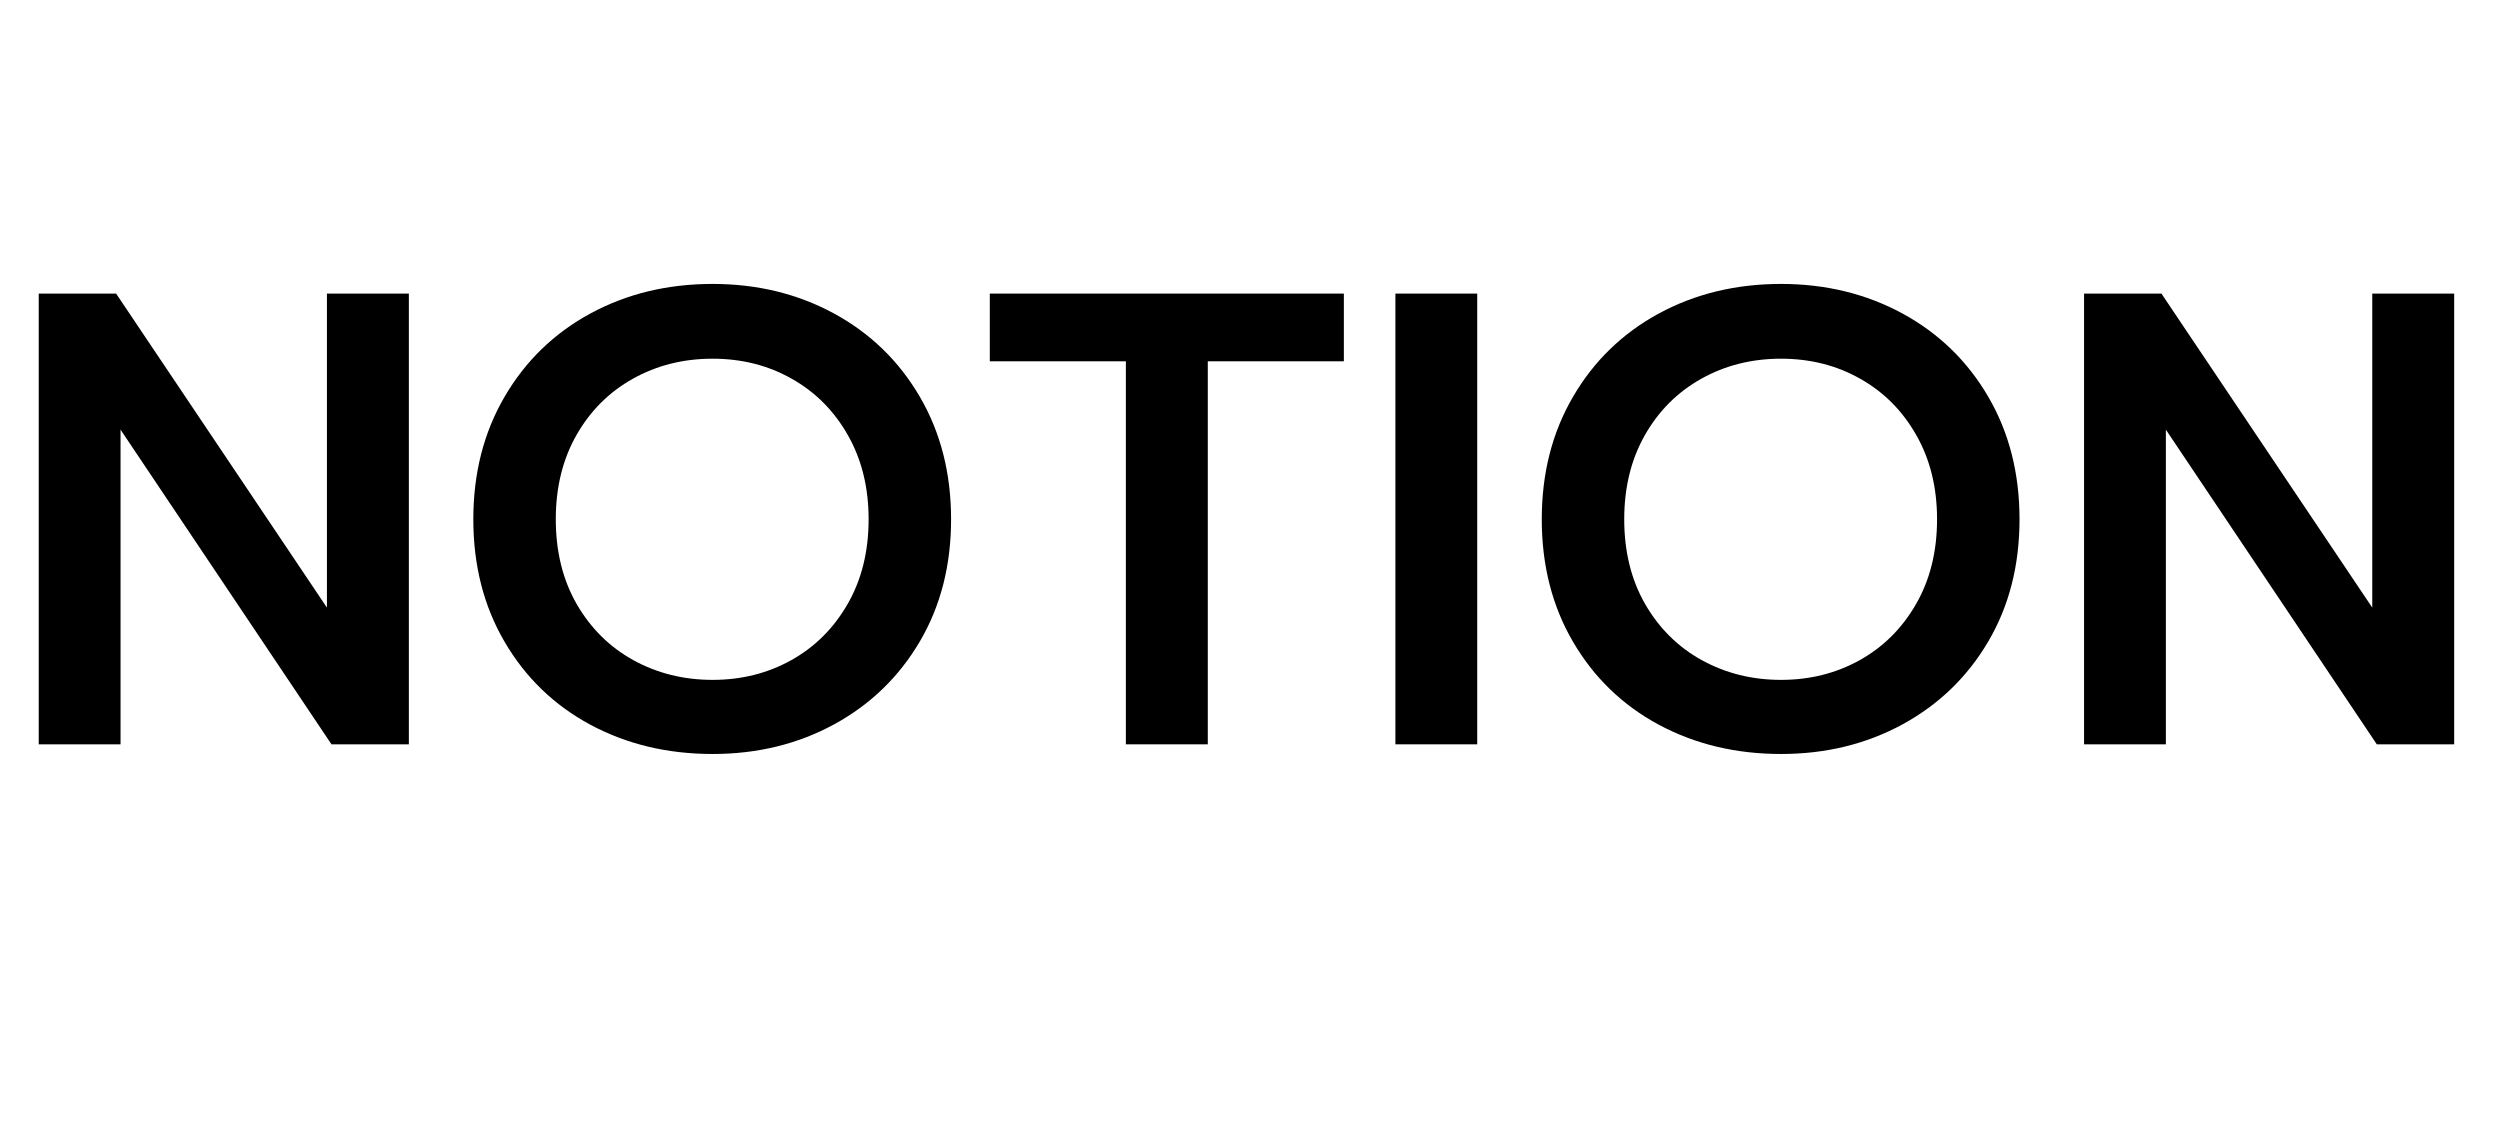
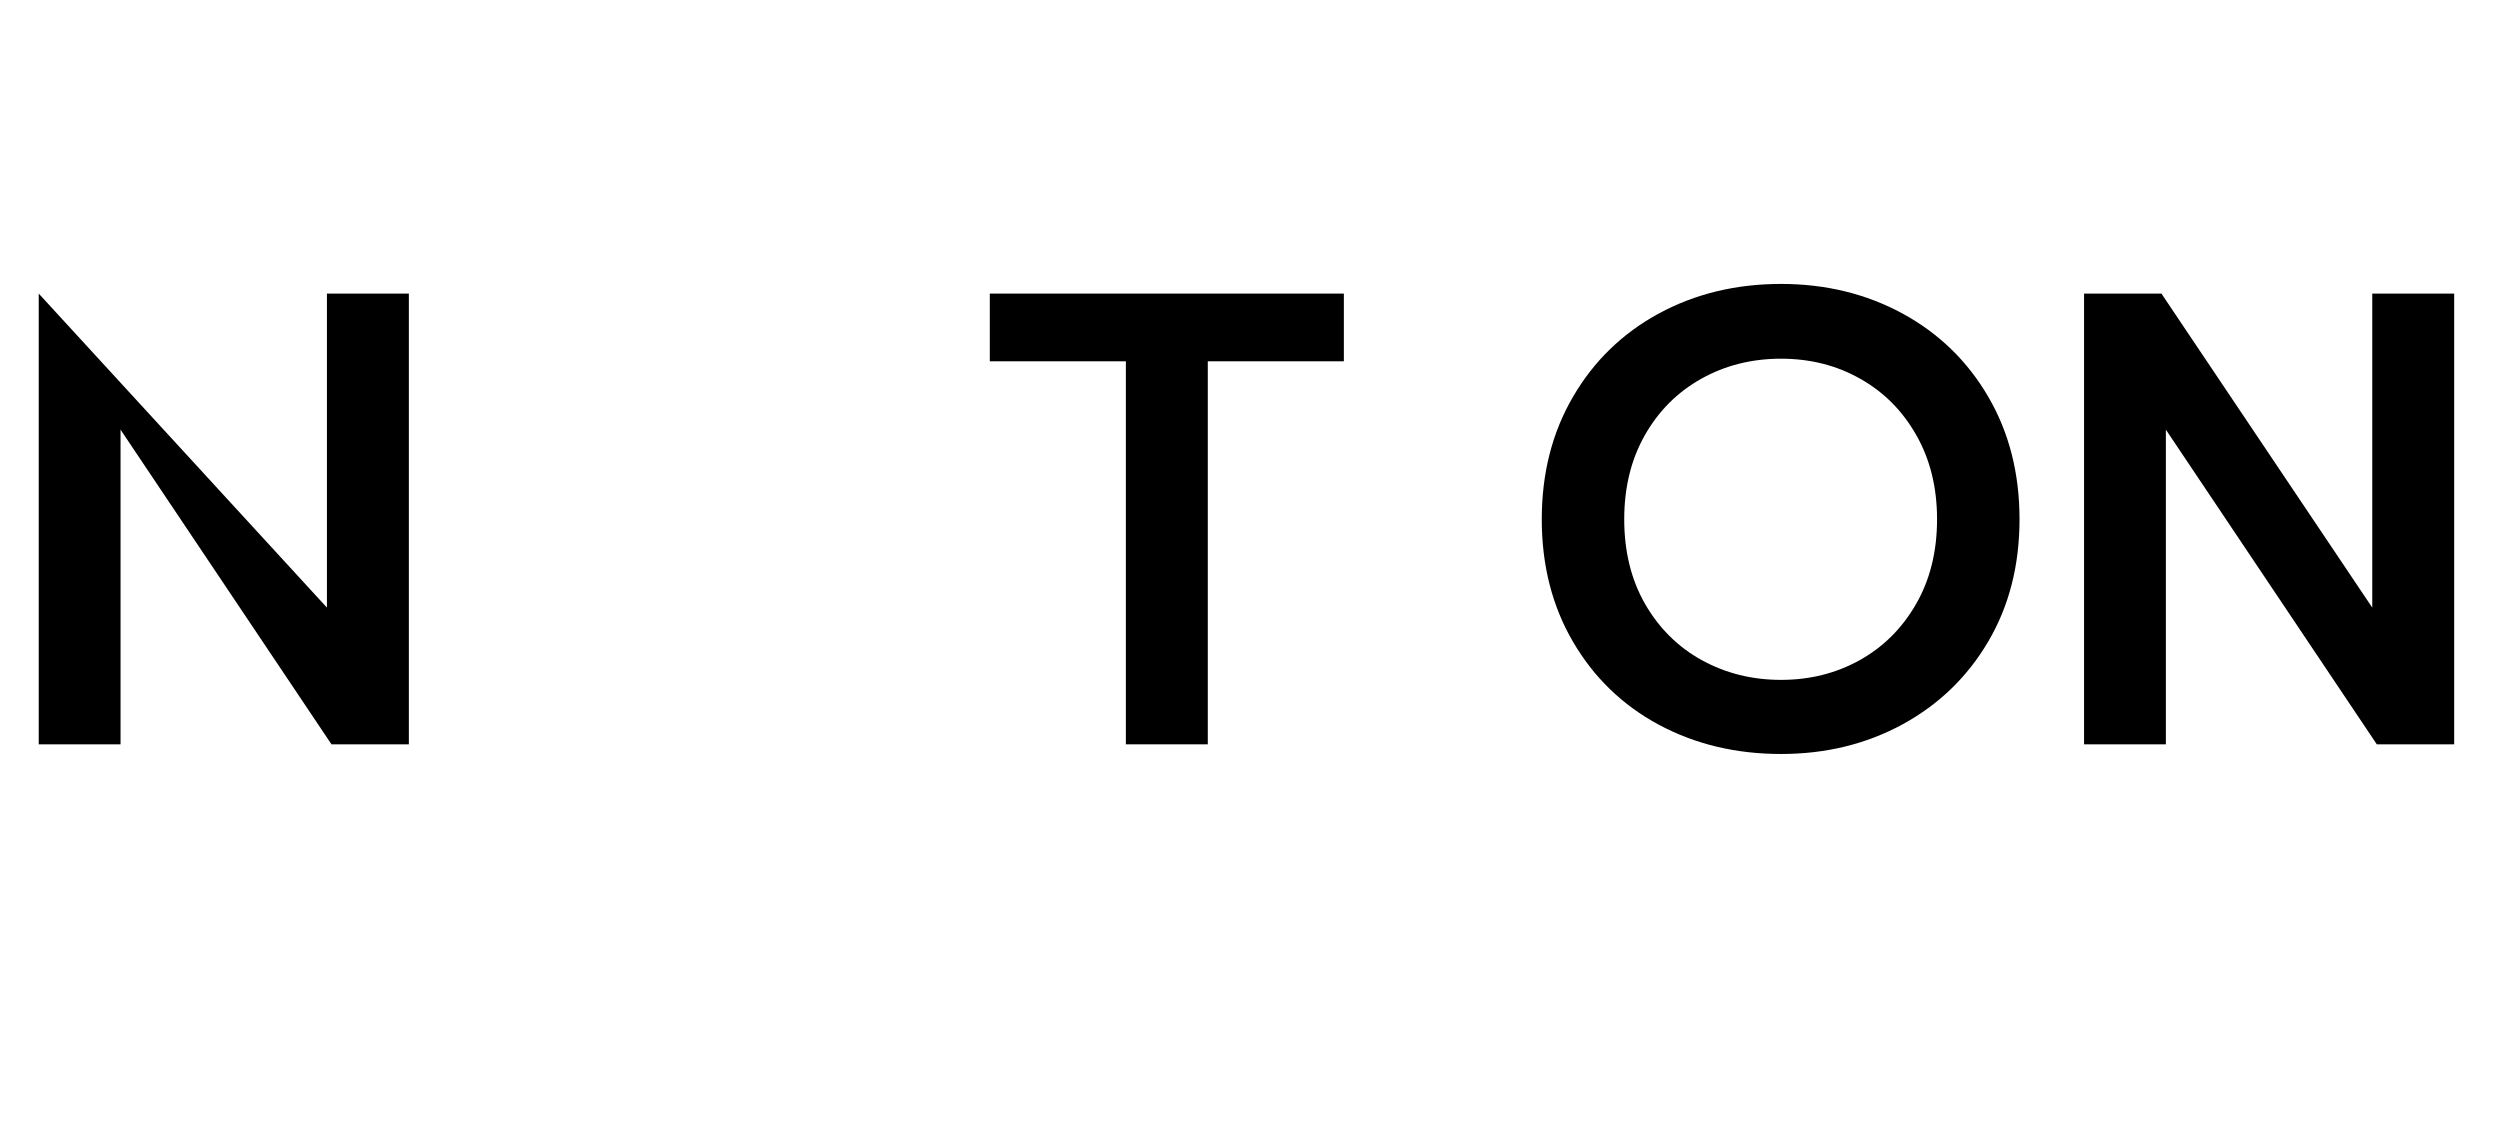
<svg xmlns="http://www.w3.org/2000/svg" width="480" zoomAndPan="magnify" viewBox="0 0 360 162" height="216" preserveAspectRatio="xMidYMid meet" version="1.0">
  <defs>
    <g />
  </defs>
  <rect x="-36" width="432" fill="#ffffff" y="-16.2" height="194.4" fill-opacity="1" />
-   <rect x="-36" width="432" fill="#ffffff" y="-16.2" height="194.4" fill-opacity="1" />
  <g fill="#000000" fill-opacity="1">
    <g transform="translate(0, 107.183)">
      <g>
-         <path d="M 5.578 -64.906 L 16.719 -64.906 L 47.078 -19.688 L 47.078 -64.906 L 58.875 -64.906 L 58.875 0 L 47.734 0 L 17.359 -45.312 L 17.359 0 L 5.578 0 Z M 5.578 -64.906 " />
+         <path d="M 5.578 -64.906 L 47.078 -19.688 L 47.078 -64.906 L 58.875 -64.906 L 58.875 0 L 47.734 0 L 17.359 -45.312 L 17.359 0 L 5.578 0 Z M 5.578 -64.906 " />
      </g>
    </g>
  </g>
  <g fill="#000000" fill-opacity="1">
    <g transform="translate(64.439, 107.183)">
      <g>
-         <path d="M 38.172 1.391 C 31.672 1.391 25.801 -0.016 20.562 -2.828 C 15.332 -5.648 11.219 -9.629 8.219 -14.766 C 5.219 -19.898 3.719 -25.781 3.719 -32.406 C 3.719 -39.031 5.219 -44.91 8.219 -50.047 C 11.219 -55.191 15.332 -59.188 20.562 -62.031 C 25.801 -64.875 31.672 -66.297 38.172 -66.297 C 44.609 -66.297 50.441 -64.875 55.672 -62.031 C 60.898 -59.188 65.016 -55.191 68.016 -50.047 C 71.016 -44.91 72.516 -39.031 72.516 -32.406 C 72.516 -25.781 71.016 -19.914 68.016 -14.812 C 65.016 -9.707 60.898 -5.727 55.672 -2.875 C 50.441 -0.031 44.609 1.391 38.172 1.391 Z M 38.172 -9.281 C 42.316 -9.281 46.086 -10.223 49.484 -12.109 C 52.891 -14.004 55.598 -16.695 57.609 -20.188 C 59.629 -23.688 60.641 -27.758 60.641 -32.406 C 60.641 -36.988 59.645 -41.023 57.656 -44.516 C 55.676 -48.016 52.984 -50.723 49.578 -52.641 C 46.18 -54.566 42.379 -55.531 38.172 -55.531 C 33.953 -55.531 30.125 -54.566 26.688 -52.641 C 23.258 -50.723 20.551 -48.016 18.562 -44.516 C 16.582 -41.023 15.594 -36.988 15.594 -32.406 C 15.594 -27.758 16.598 -23.688 18.609 -20.188 C 20.629 -16.695 23.352 -14.004 26.781 -12.109 C 30.219 -10.223 34.016 -9.281 38.172 -9.281 Z M 38.172 -9.281 " />
-       </g>
+         </g>
    </g>
  </g>
  <g fill="#000000" fill-opacity="1">
    <g transform="translate(140.671, 107.183)">
      <g>
        <path d="M 21.453 -55.156 L 1.859 -55.156 L 1.859 -64.906 L 52.844 -64.906 L 52.844 -55.156 L 33.25 -55.156 L 33.25 0 L 21.453 0 Z M 21.453 -55.156 " />
      </g>
    </g>
  </g>
  <g fill="#000000" fill-opacity="1">
    <g transform="translate(195.361, 107.183)">
      <g>
-         <path d="M 5.578 -64.906 L 17.359 -64.906 L 17.359 0 L 5.578 0 Z M 5.578 -64.906 " />
-       </g>
+         </g>
    </g>
  </g>
  <g fill="#000000" fill-opacity="1">
    <g transform="translate(218.295, 107.183)">
      <g>
        <path d="M 38.172 1.391 C 31.672 1.391 25.801 -0.016 20.562 -2.828 C 15.332 -5.648 11.219 -9.629 8.219 -14.766 C 5.219 -19.898 3.719 -25.781 3.719 -32.406 C 3.719 -39.031 5.219 -44.91 8.219 -50.047 C 11.219 -55.191 15.332 -59.188 20.562 -62.031 C 25.801 -64.875 31.672 -66.297 38.172 -66.297 C 44.609 -66.297 50.441 -64.875 55.672 -62.031 C 60.898 -59.188 65.016 -55.191 68.016 -50.047 C 71.016 -44.91 72.516 -39.031 72.516 -32.406 C 72.516 -25.781 71.016 -19.914 68.016 -14.812 C 65.016 -9.707 60.898 -5.727 55.672 -2.875 C 50.441 -0.031 44.609 1.391 38.172 1.391 Z M 38.172 -9.281 C 42.316 -9.281 46.086 -10.223 49.484 -12.109 C 52.891 -14.004 55.598 -16.695 57.609 -20.188 C 59.629 -23.688 60.641 -27.758 60.641 -32.406 C 60.641 -36.988 59.645 -41.023 57.656 -44.516 C 55.676 -48.016 52.984 -50.723 49.578 -52.641 C 46.18 -54.566 42.379 -55.531 38.172 -55.531 C 33.953 -55.531 30.125 -54.566 26.688 -52.641 C 23.258 -50.723 20.551 -48.016 18.562 -44.516 C 16.582 -41.023 15.594 -36.988 15.594 -32.406 C 15.594 -27.758 16.598 -23.688 18.609 -20.188 C 20.629 -16.695 23.352 -14.004 26.781 -12.109 C 30.219 -10.223 34.016 -9.281 38.172 -9.281 Z M 38.172 -9.281 " />
      </g>
    </g>
  </g>
  <g fill="#000000" fill-opacity="1">
    <g transform="translate(294.527, 107.183)">
      <g>
        <path d="M 5.578 -64.906 L 16.719 -64.906 L 47.078 -19.688 L 47.078 -64.906 L 58.875 -64.906 L 58.875 0 L 47.734 0 L 17.359 -45.312 L 17.359 0 L 5.578 0 Z M 5.578 -64.906 " />
      </g>
    </g>
  </g>
</svg>